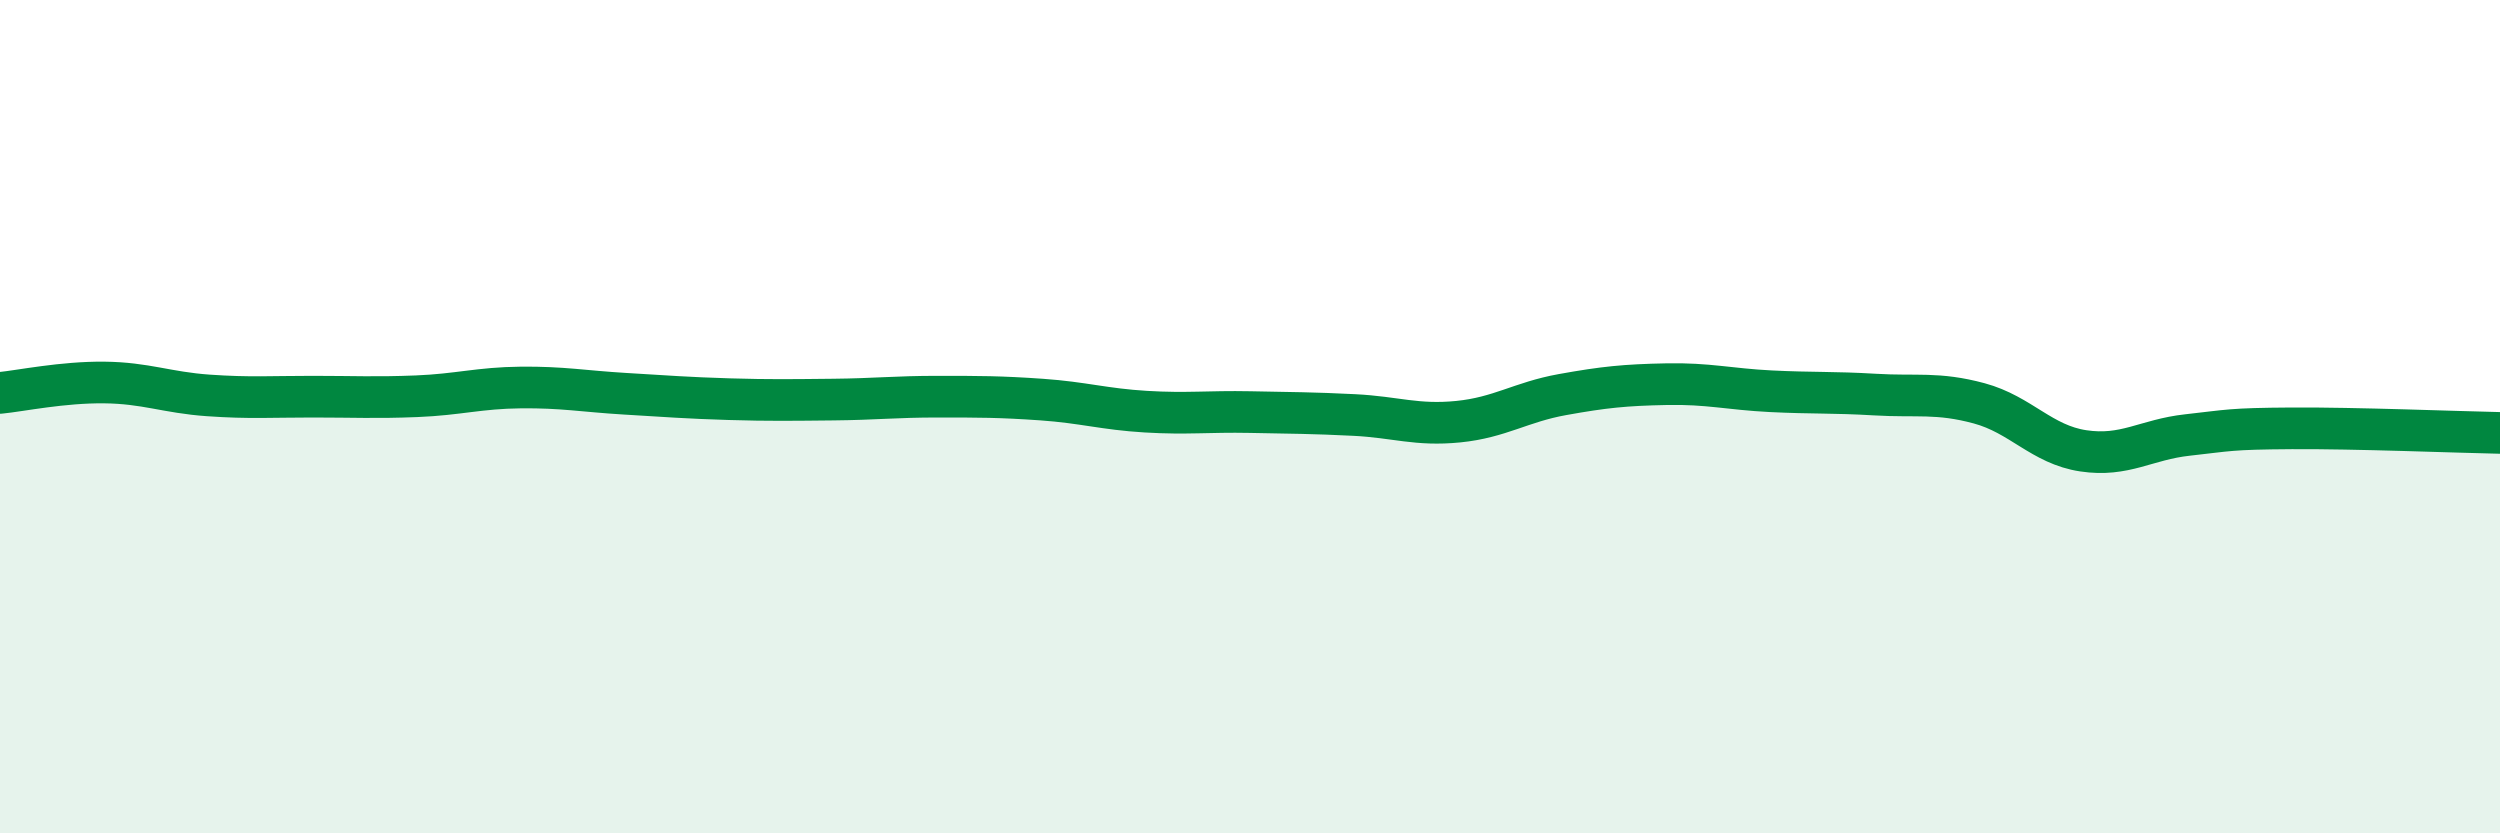
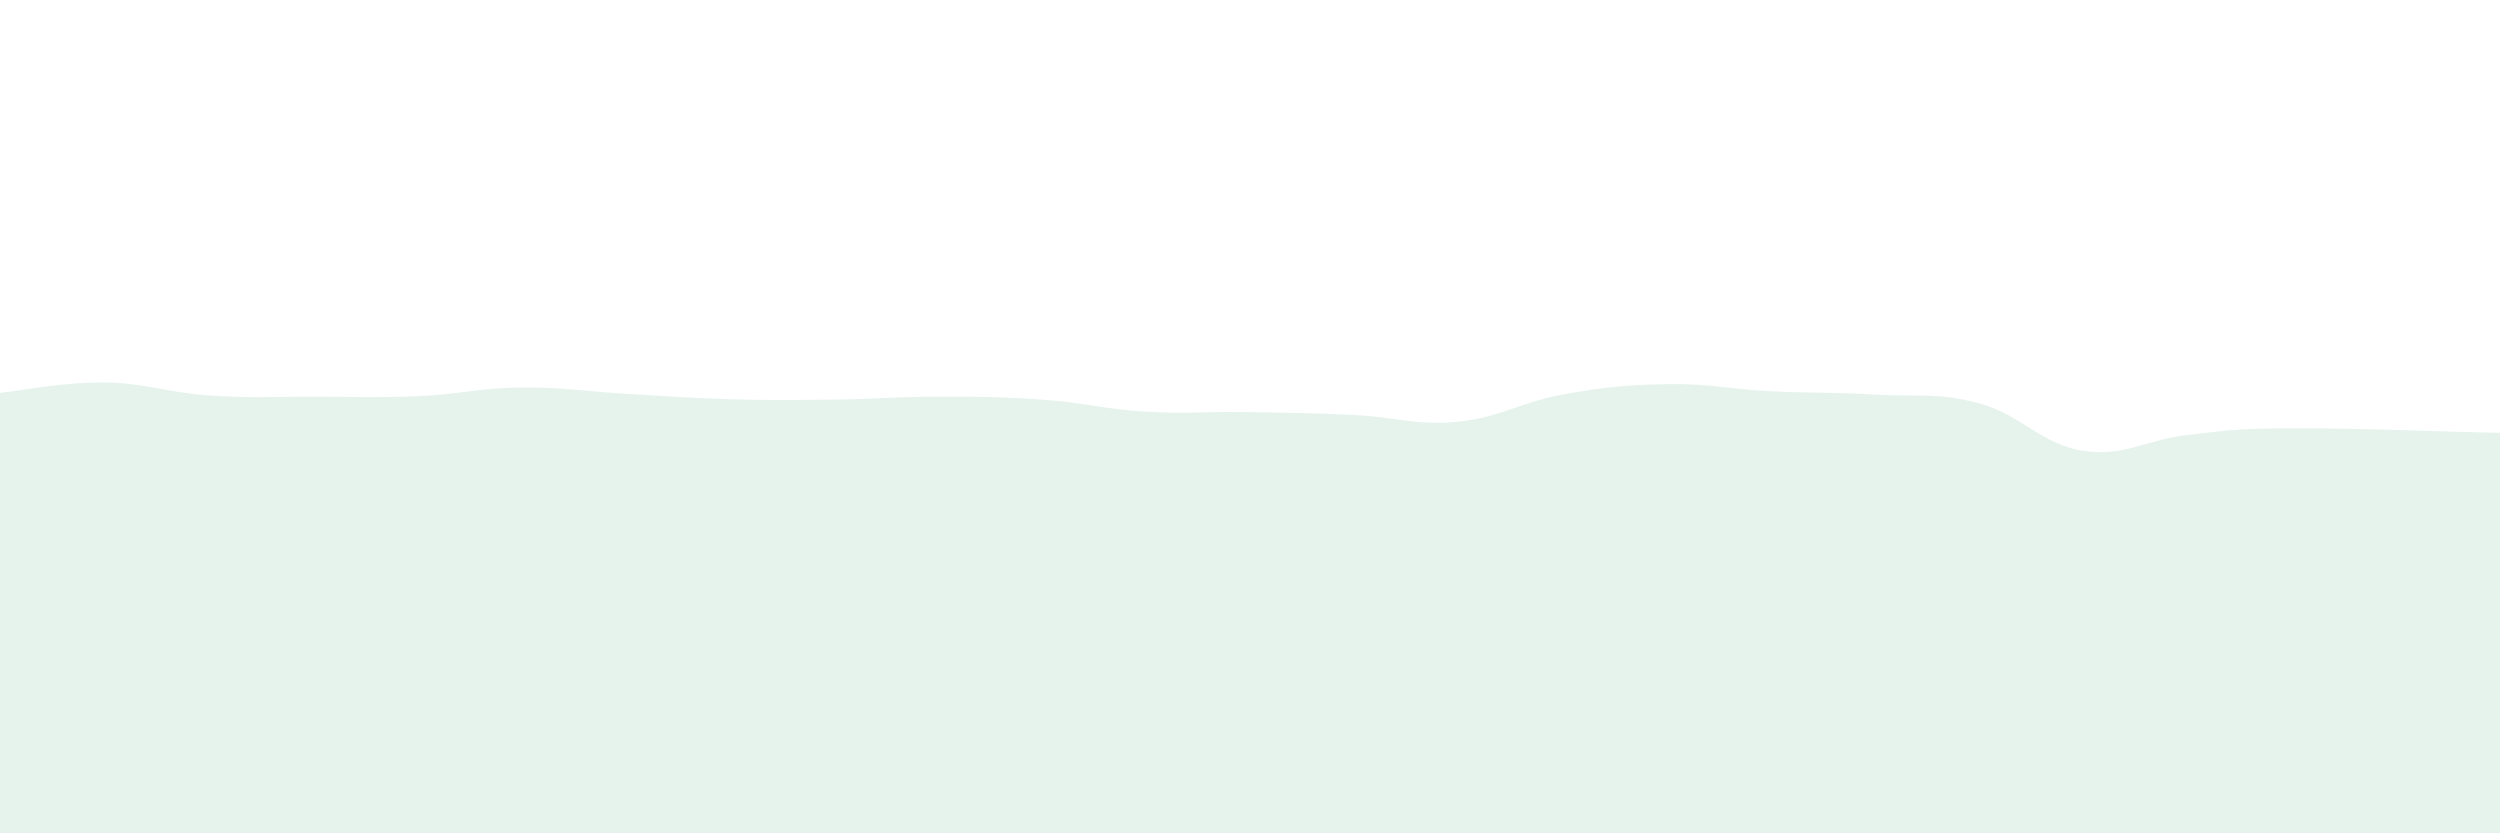
<svg xmlns="http://www.w3.org/2000/svg" width="60" height="20" viewBox="0 0 60 20">
  <path d="M 0,9.43 C 0.5,9.38 1.5,9.17 2.5,9.18 C 3.5,9.19 4,9.42 5,9.49 C 6,9.56 6.5,9.52 7.5,9.52 C 8.5,9.52 9,9.55 10,9.51 C 11,9.47 11.5,9.31 12.5,9.3 C 13.5,9.29 14,9.39 15,9.45 C 16,9.51 16.5,9.55 17.5,9.58 C 18.5,9.61 19,9.6 20,9.59 C 21,9.58 21.5,9.52 22.5,9.52 C 23.5,9.52 24,9.52 25,9.59 C 26,9.66 26.5,9.82 27.5,9.88 C 28.5,9.94 29,9.87 30,9.89 C 31,9.91 31.5,9.91 32.5,9.96 C 33.5,10.01 34,10.22 35,10.12 C 36,10.02 36.5,9.65 37.5,9.47 C 38.5,9.29 39,9.24 40,9.22 C 41,9.2 41.5,9.34 42.5,9.39 C 43.5,9.44 44,9.41 45,9.47 C 46,9.53 46.5,9.41 47.5,9.68 C 48.5,9.95 49,10.67 50,10.82 C 51,10.97 51.5,10.55 52.5,10.44 C 53.5,10.33 53.5,10.29 55,10.28 C 56.5,10.27 59,10.37 60,10.39L60 20L0 20Z" fill="#008740" opacity="0.1" stroke-linecap="round" stroke-linejoin="round" />
-   <path d="M 0,9.43 C 0.5,9.38 1.5,9.17 2.5,9.18 C 3.5,9.19 4,9.42 5,9.49 C 6,9.56 6.5,9.52 7.5,9.52 C 8.5,9.52 9,9.55 10,9.51 C 11,9.47 11.5,9.31 12.5,9.3 C 13.5,9.29 14,9.39 15,9.45 C 16,9.51 16.5,9.55 17.5,9.58 C 18.5,9.61 19,9.6 20,9.59 C 21,9.58 21.5,9.52 22.5,9.52 C 23.5,9.52 24,9.52 25,9.59 C 26,9.66 26.5,9.82 27.5,9.88 C 28.5,9.94 29,9.87 30,9.89 C 31,9.91 31.5,9.91 32.5,9.96 C 33.5,10.01 34,10.22 35,10.12 C 36,10.02 36.5,9.65 37.5,9.47 C 38.5,9.29 39,9.24 40,9.22 C 41,9.2 41.5,9.34 42.5,9.39 C 43.5,9.44 44,9.41 45,9.47 C 46,9.53 46.5,9.41 47.5,9.68 C 48.5,9.95 49,10.67 50,10.82 C 51,10.97 51.5,10.55 52.5,10.44 C 53.5,10.33 53.5,10.29 55,10.28 C 56.5,10.27 59,10.37 60,10.39" stroke="#008740" stroke-width="1" fill="none" stroke-linecap="round" stroke-linejoin="round" />
</svg>